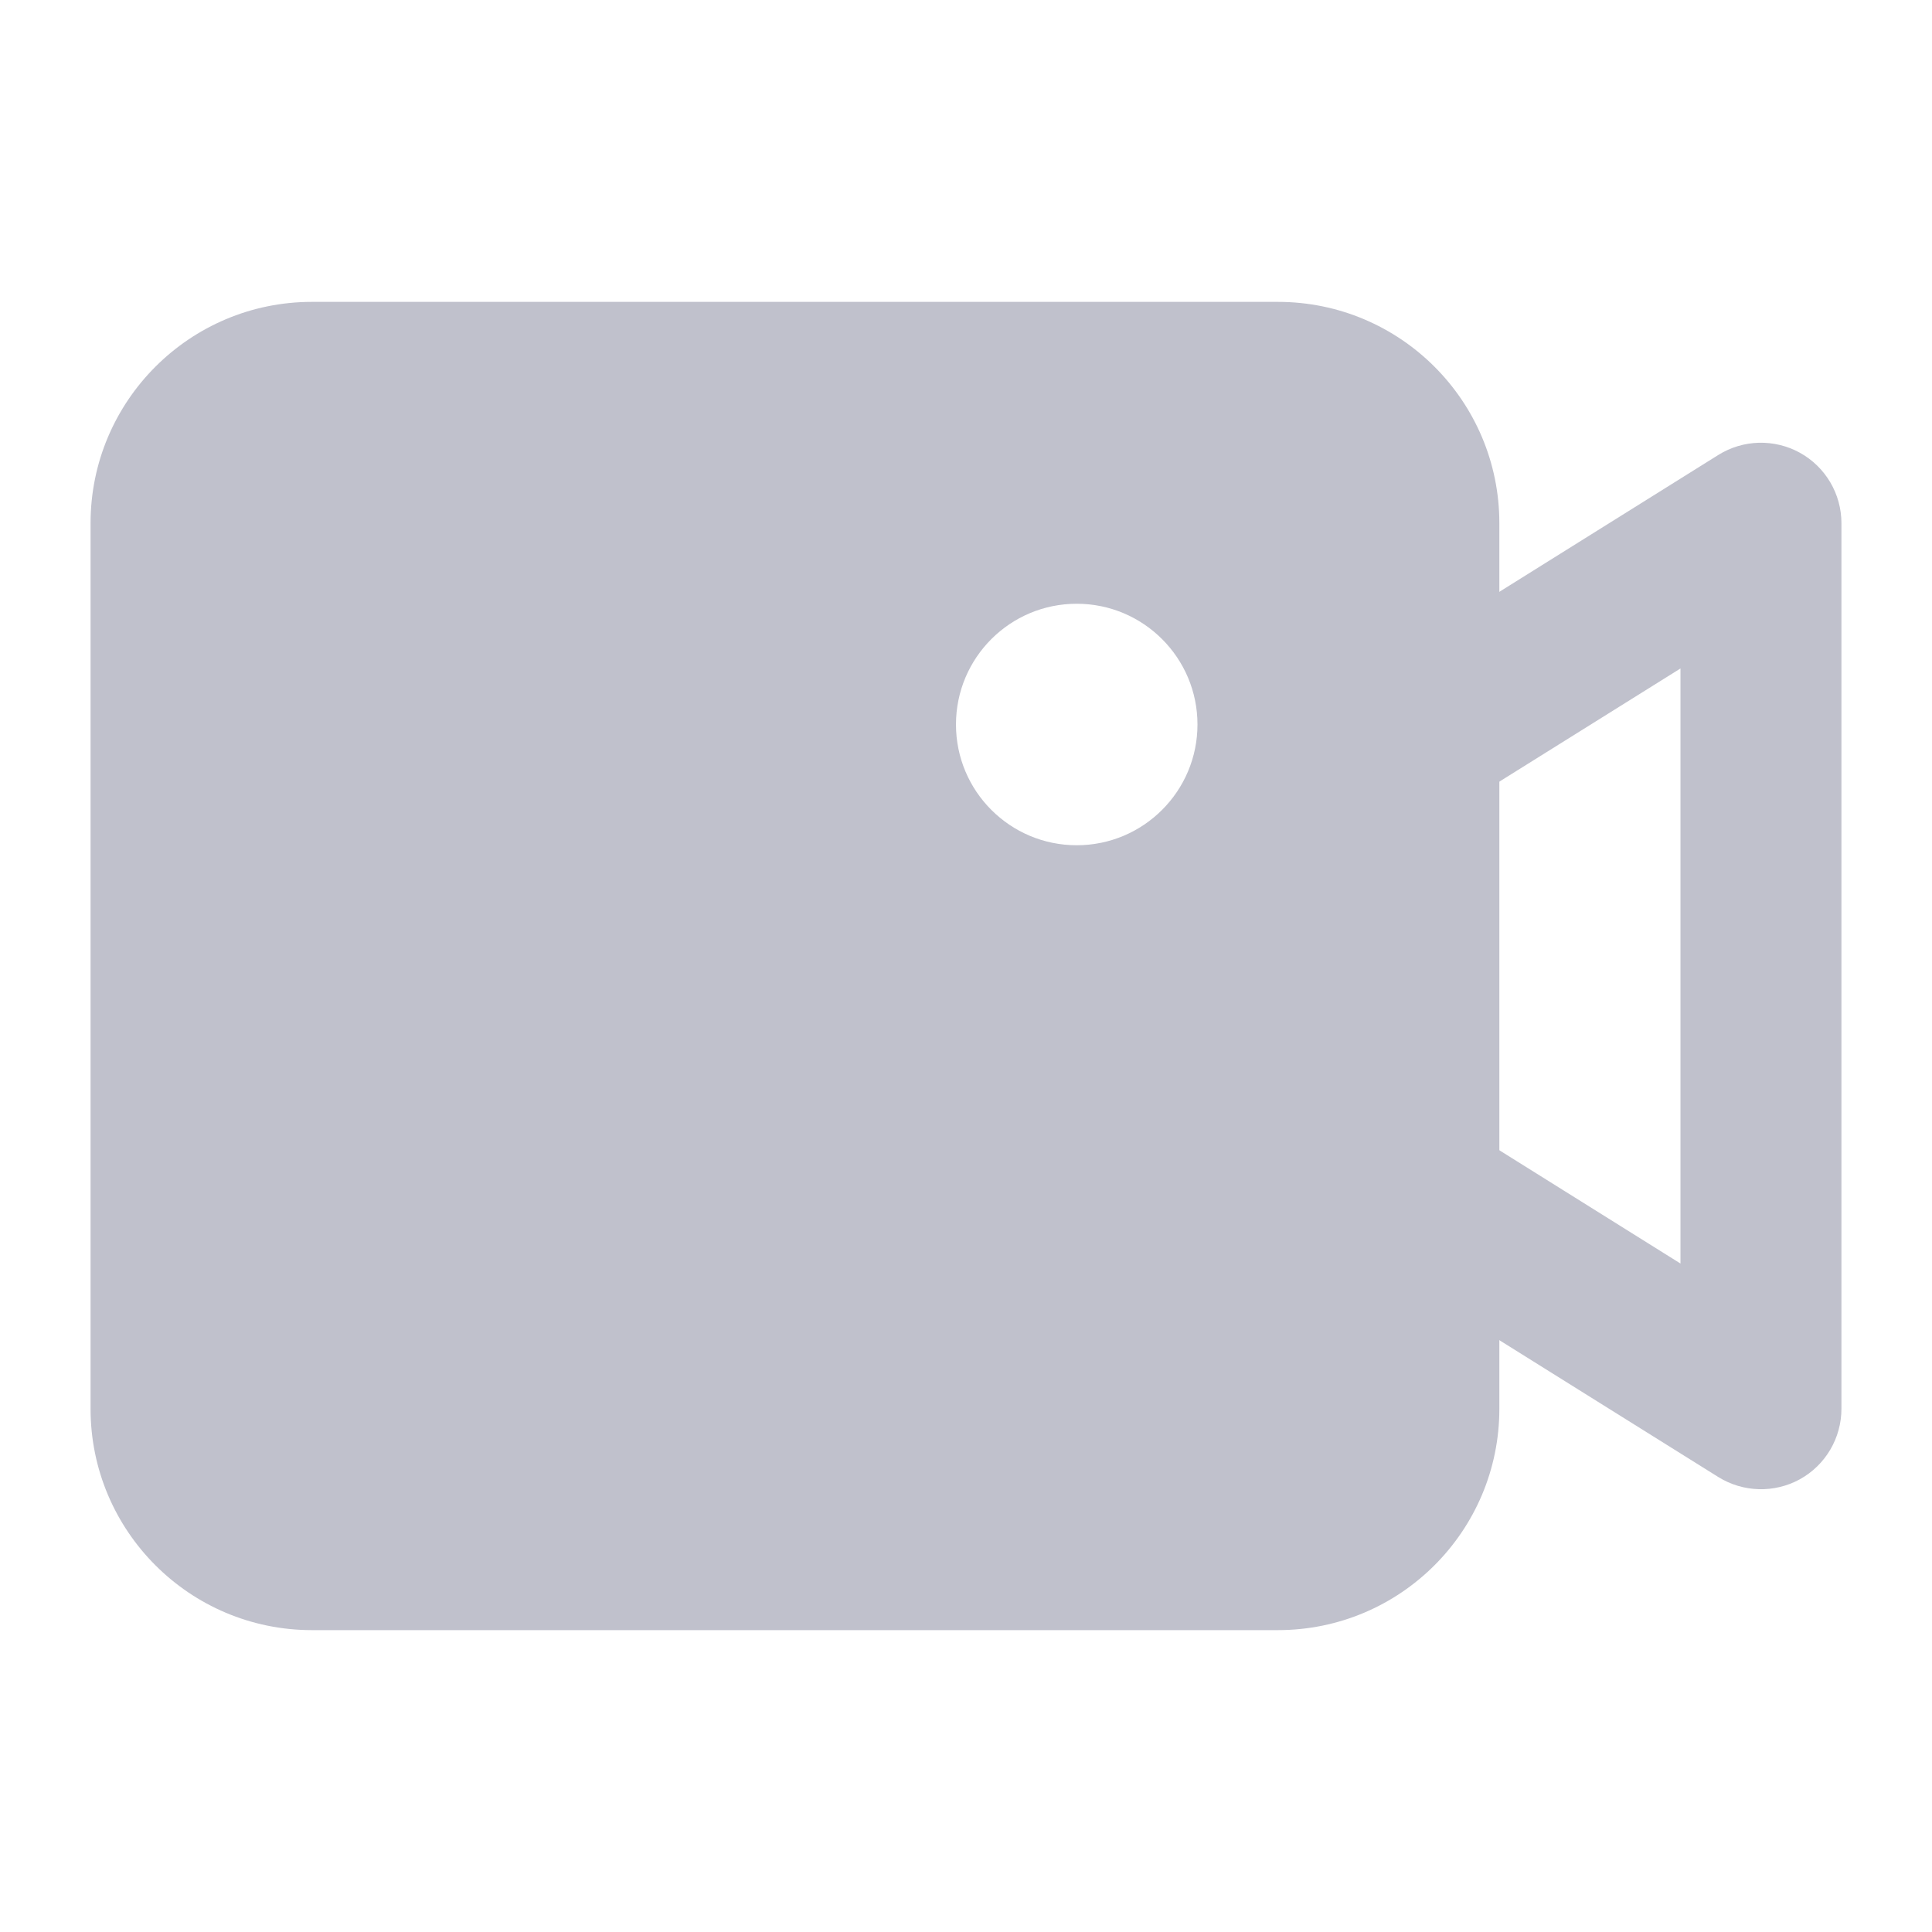
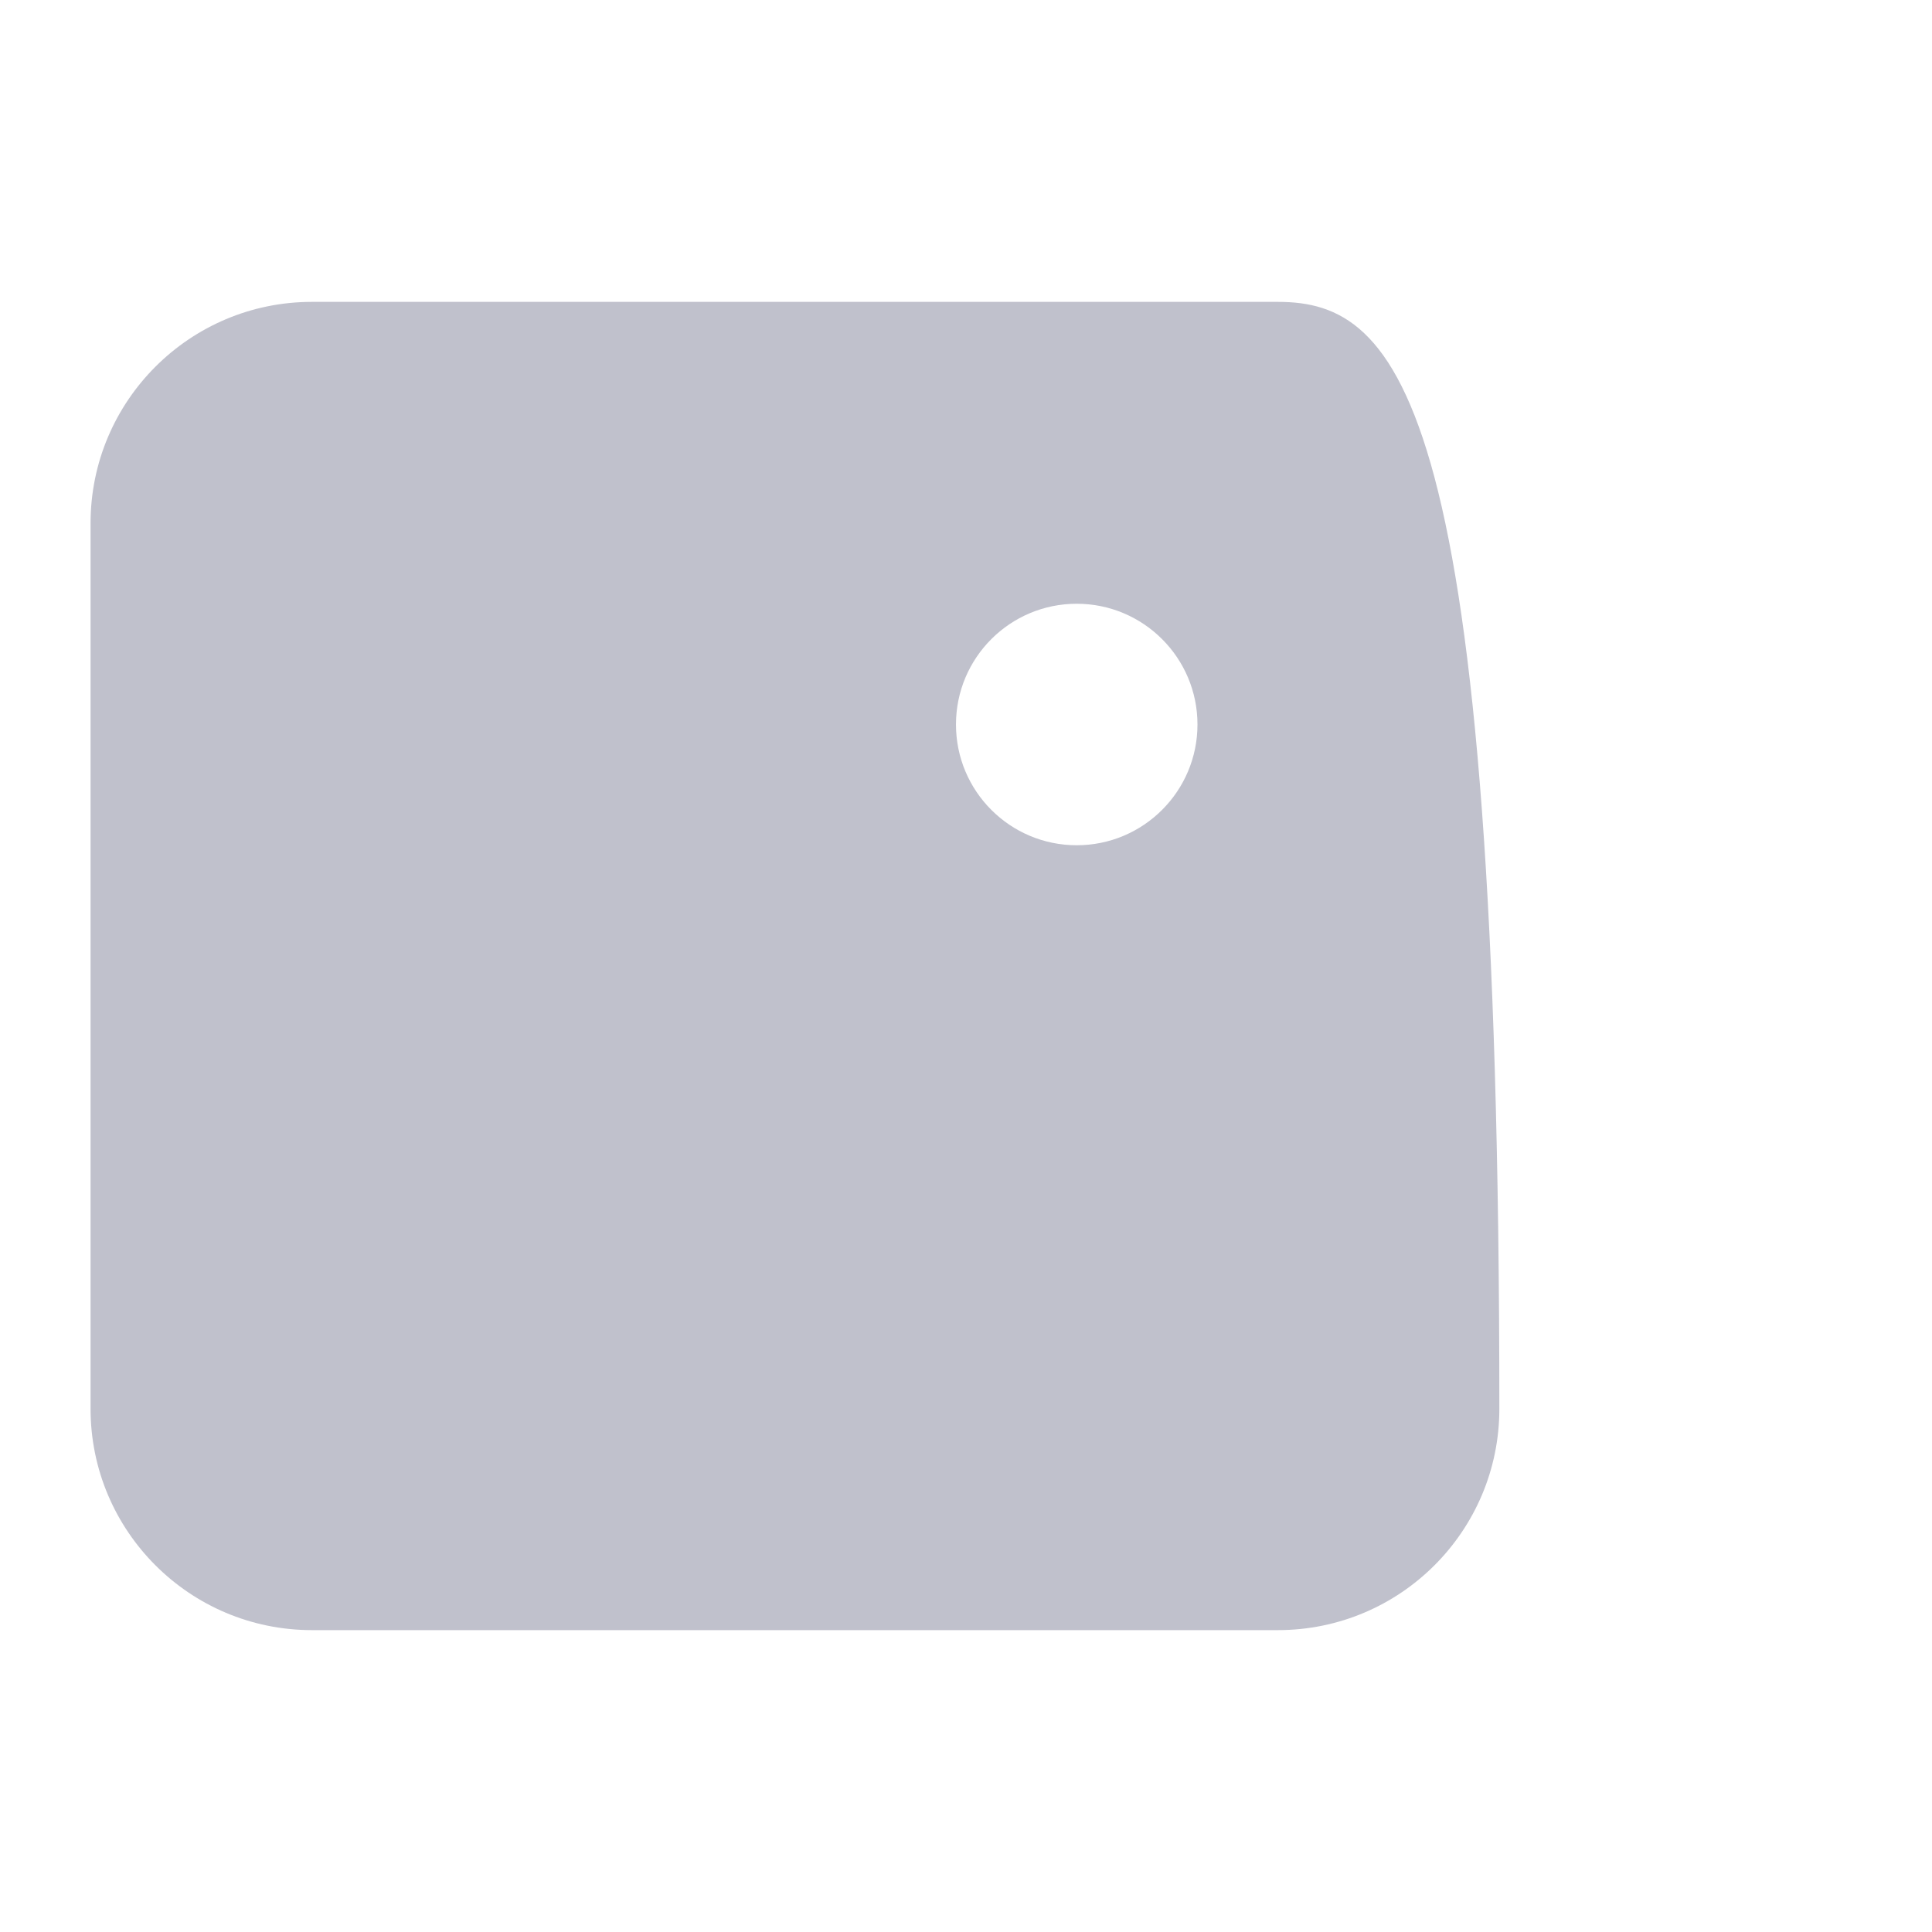
<svg xmlns="http://www.w3.org/2000/svg" width="16" height="16" viewBox="0 0 16 16" fill="none">
-   <path fill-rule="evenodd" clip-rule="evenodd" d="M2.583 2.5C1.571 2.5 0.75 3.321 0.75 4.333V11.667C0.75 12.679 1.571 13.5 2.583 13.5H10.583C11.596 13.5 12.417 12.679 12.417 11.667V4.333C12.417 3.321 11.596 2.5 10.583 2.5H2.583ZM8.917 7C9.469 7 9.917 6.552 9.917 6C9.917 5.448 9.469 5 8.917 5C8.364 5 7.917 5.448 7.917 6C7.917 6.552 8.364 7 8.917 7Z" fill="#C0C1CC" />
-   <path fill-rule="evenodd" clip-rule="evenodd" d="M14.907 3.75C15.119 3.868 15.25 4.091 15.25 4.333V11.666C15.25 11.909 15.119 12.132 14.907 12.25C14.695 12.367 14.436 12.36 14.23 12.232L11.563 10.565C11.251 10.37 11.156 9.959 11.351 9.646C11.547 9.334 11.958 9.239 12.27 9.434L13.917 10.464V5.536L12.27 6.565C11.958 6.76 11.547 6.665 11.351 6.353C11.156 6.041 11.251 5.63 11.563 5.435L14.23 3.768C14.436 3.639 14.695 3.633 14.907 3.75Z" fill="#C0C1CC" />
+   <path fill-rule="evenodd" clip-rule="evenodd" d="M2.583 2.5C1.571 2.5 0.75 3.321 0.75 4.333V11.667C0.75 12.679 1.571 13.5 2.583 13.5H10.583C11.596 13.5 12.417 12.679 12.417 11.667C12.417 3.321 11.596 2.5 10.583 2.5H2.583ZM8.917 7C9.469 7 9.917 6.552 9.917 6C9.917 5.448 9.469 5 8.917 5C8.364 5 7.917 5.448 7.917 6C7.917 6.552 8.364 7 8.917 7Z" fill="#C0C1CC" />
</svg>